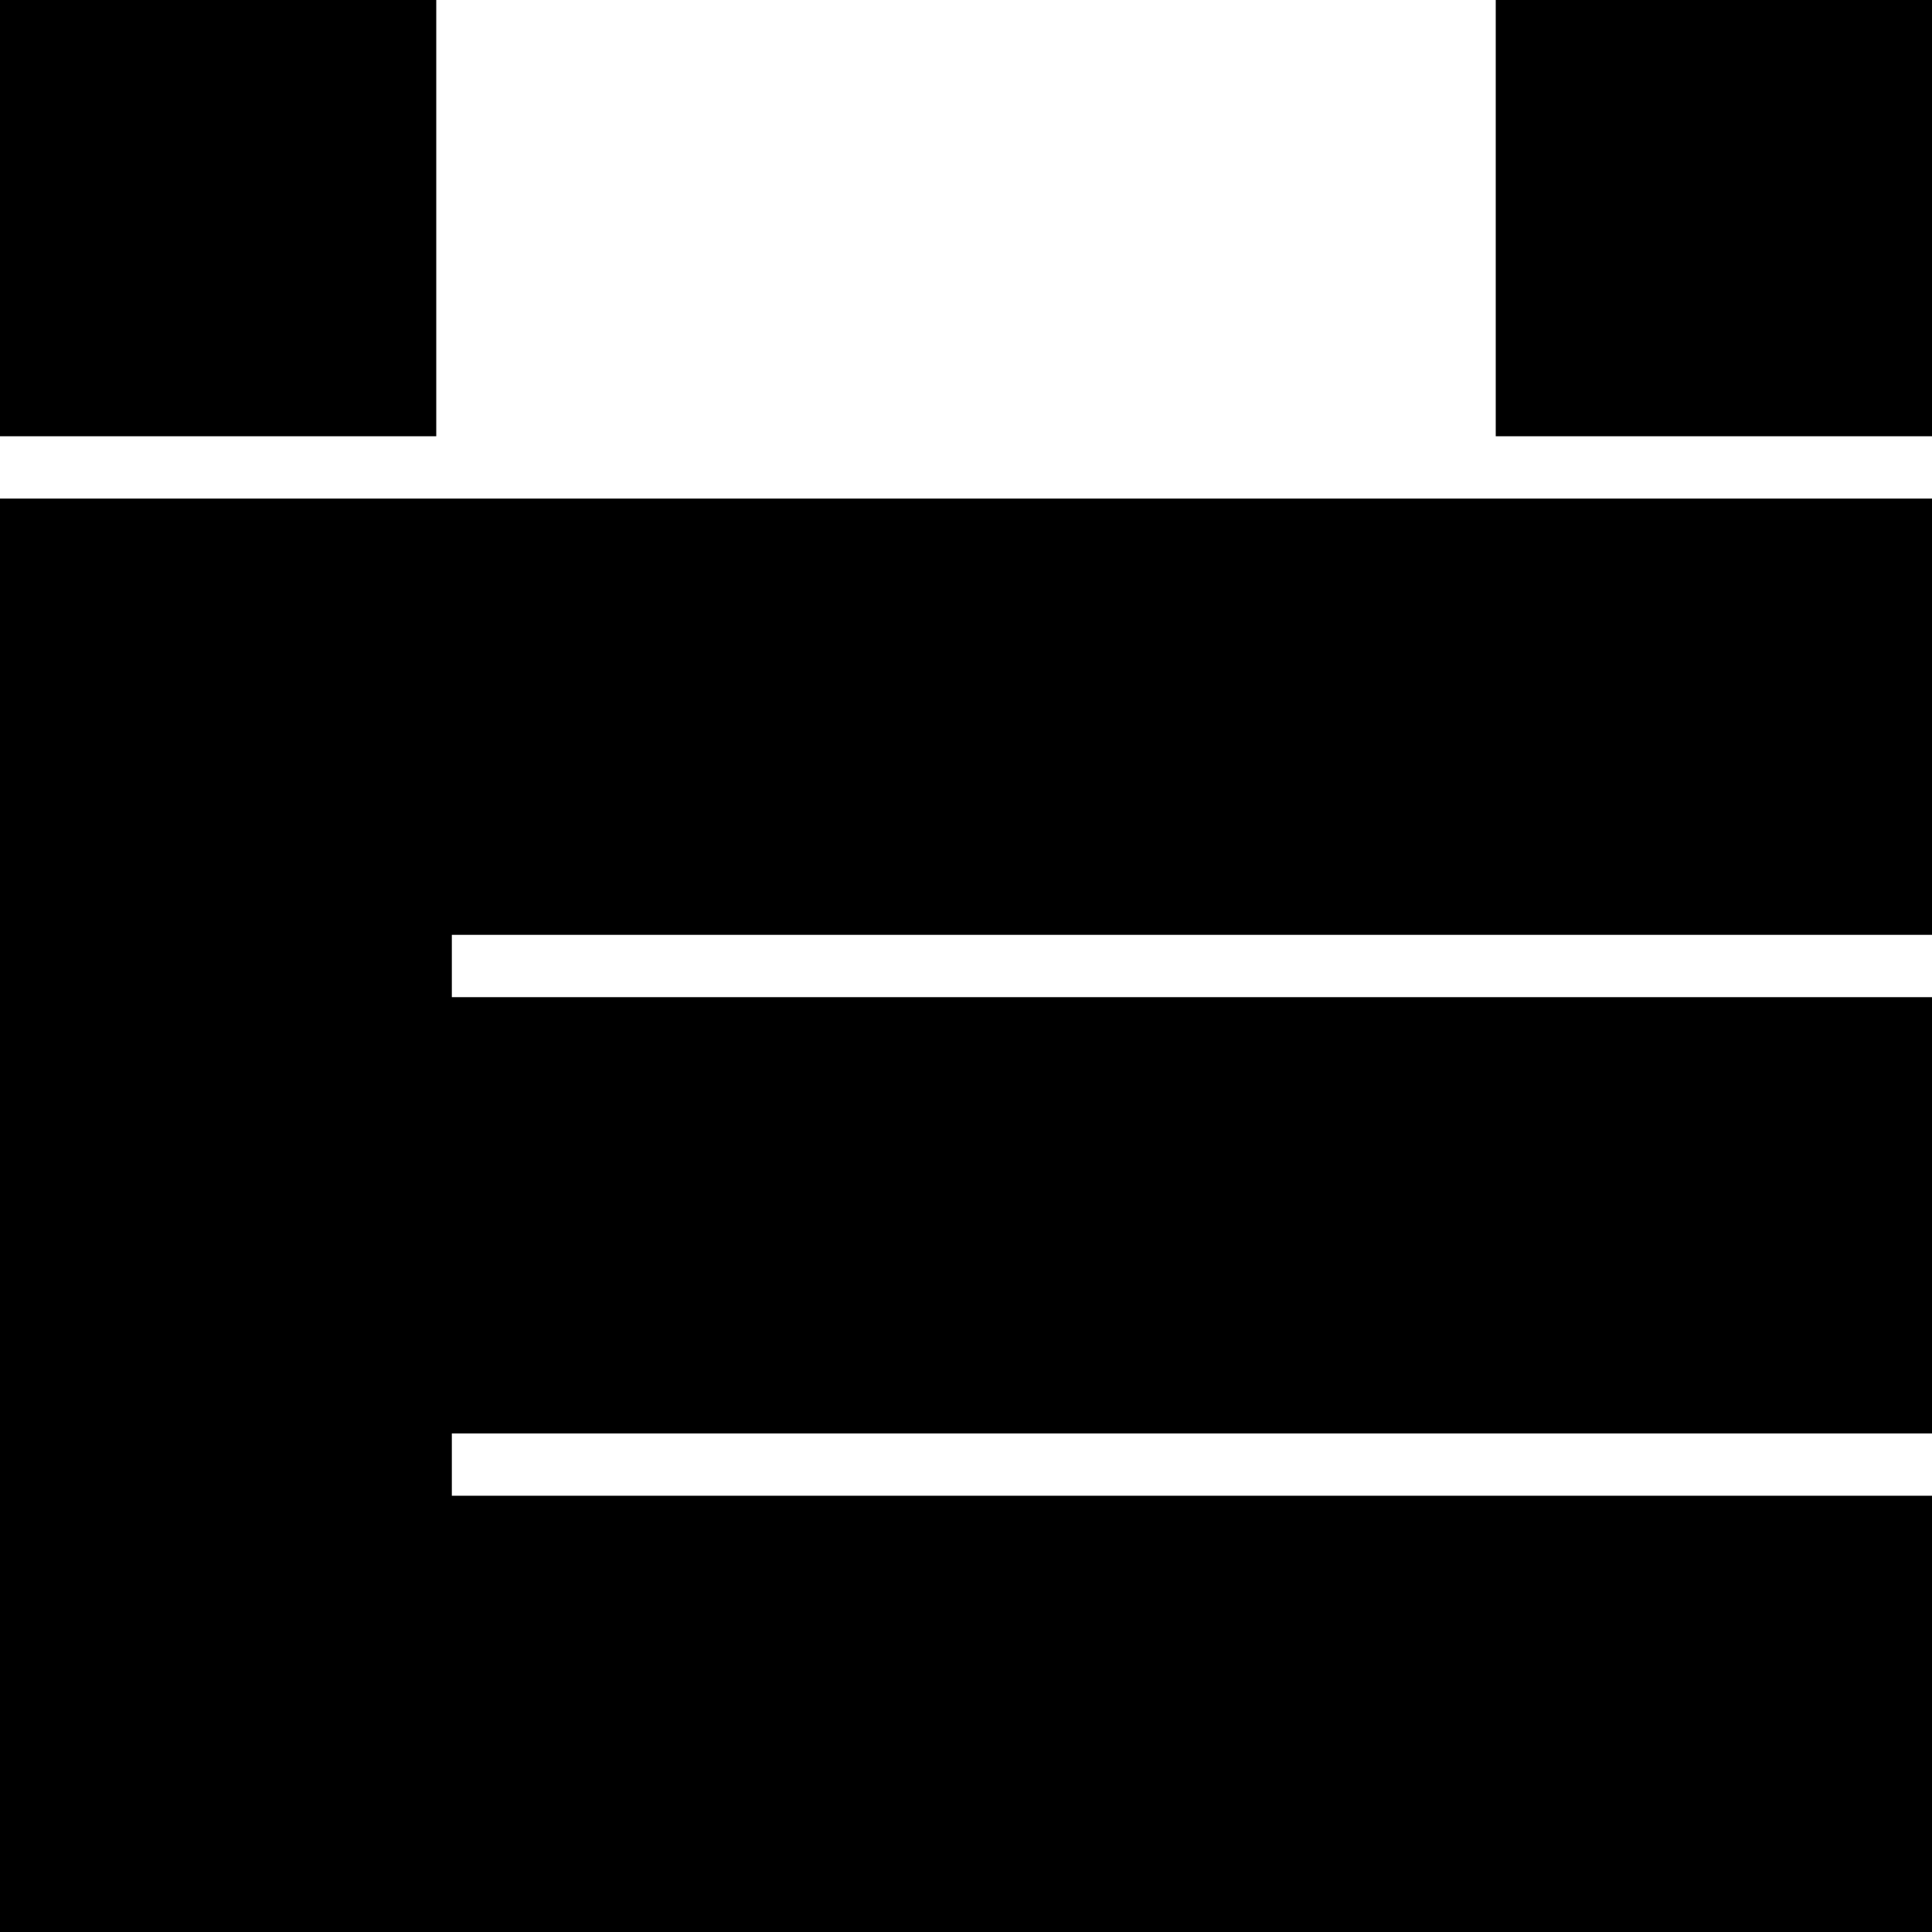
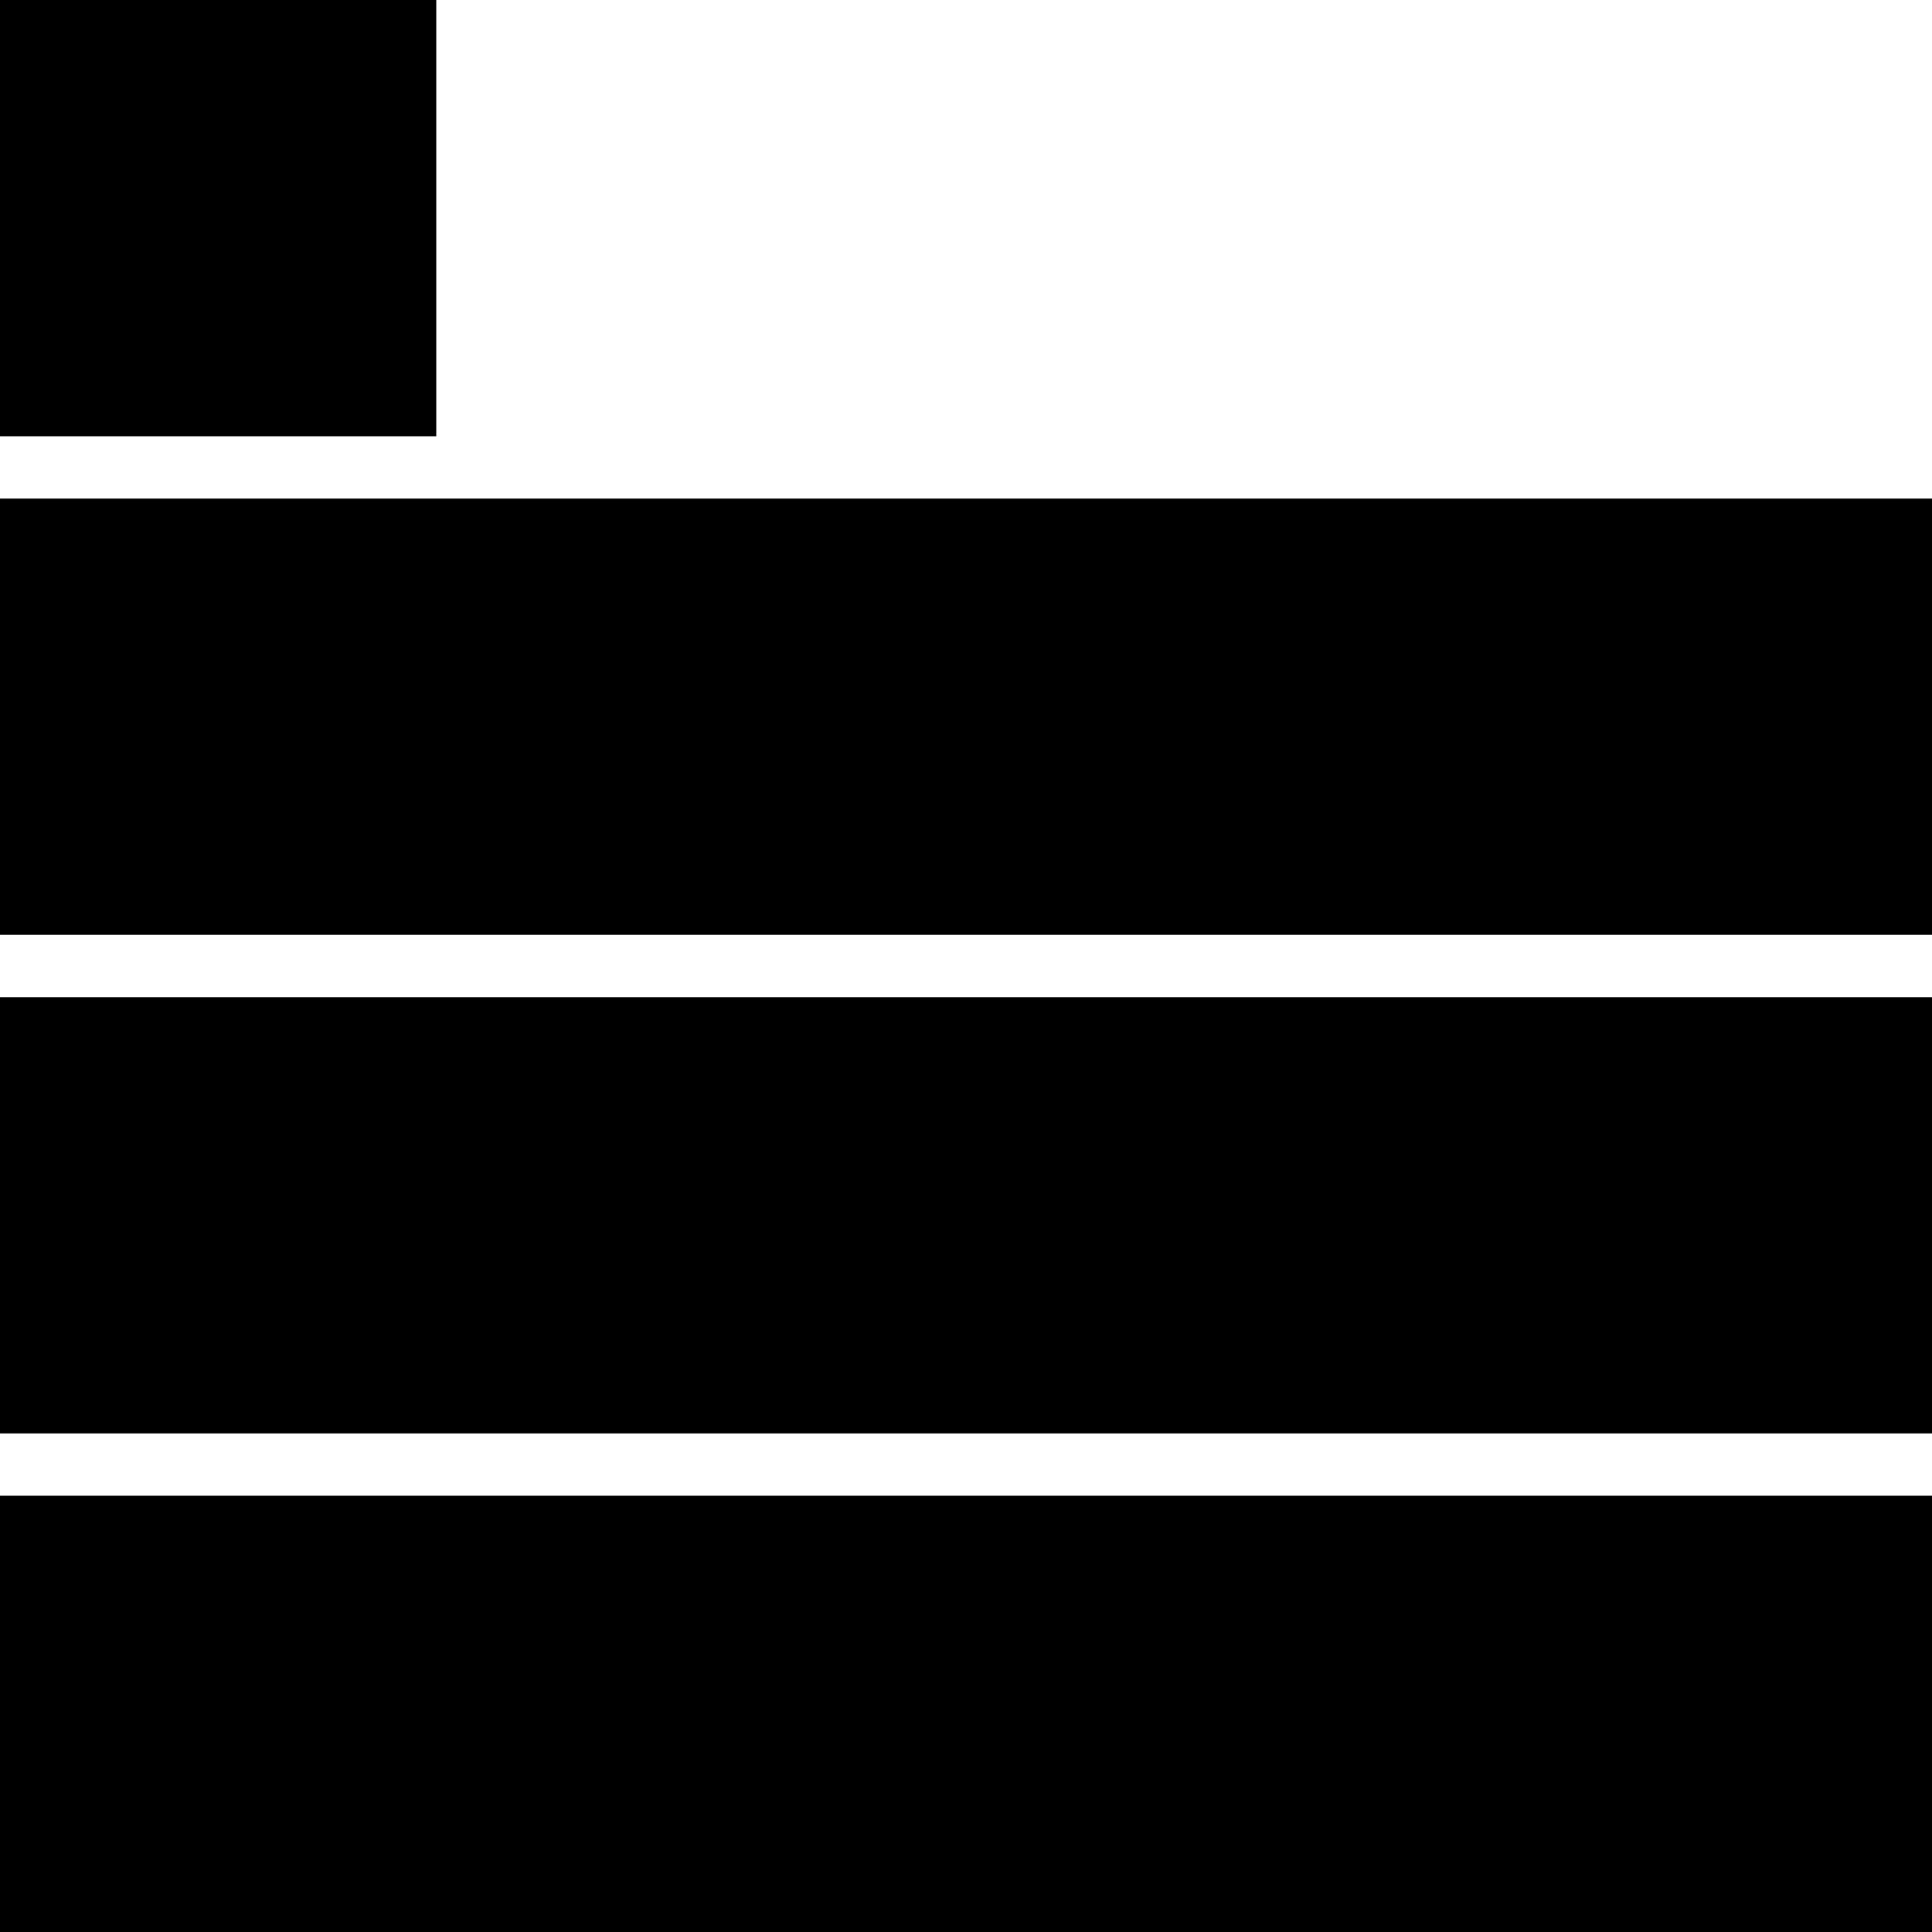
<svg xmlns="http://www.w3.org/2000/svg" width="124" height="124" viewBox="0 0 124 124" fill="none">
-   <path d="M29 39H0V124H29V39Z" fill="black" />
  <path d="M28 28V0L0 0V28H28Z" fill="black" />
  <path d="M124 60V32L0 32V60L124 60Z" fill="black" />
  <path d="M124 92V64L0 64V92H124Z" fill="black" />
  <path d="M124 124V96L0 96V124H124Z" fill="black" />
-   <path d="M124 28V0L96 0V28H124Z" fill="black" />
</svg>